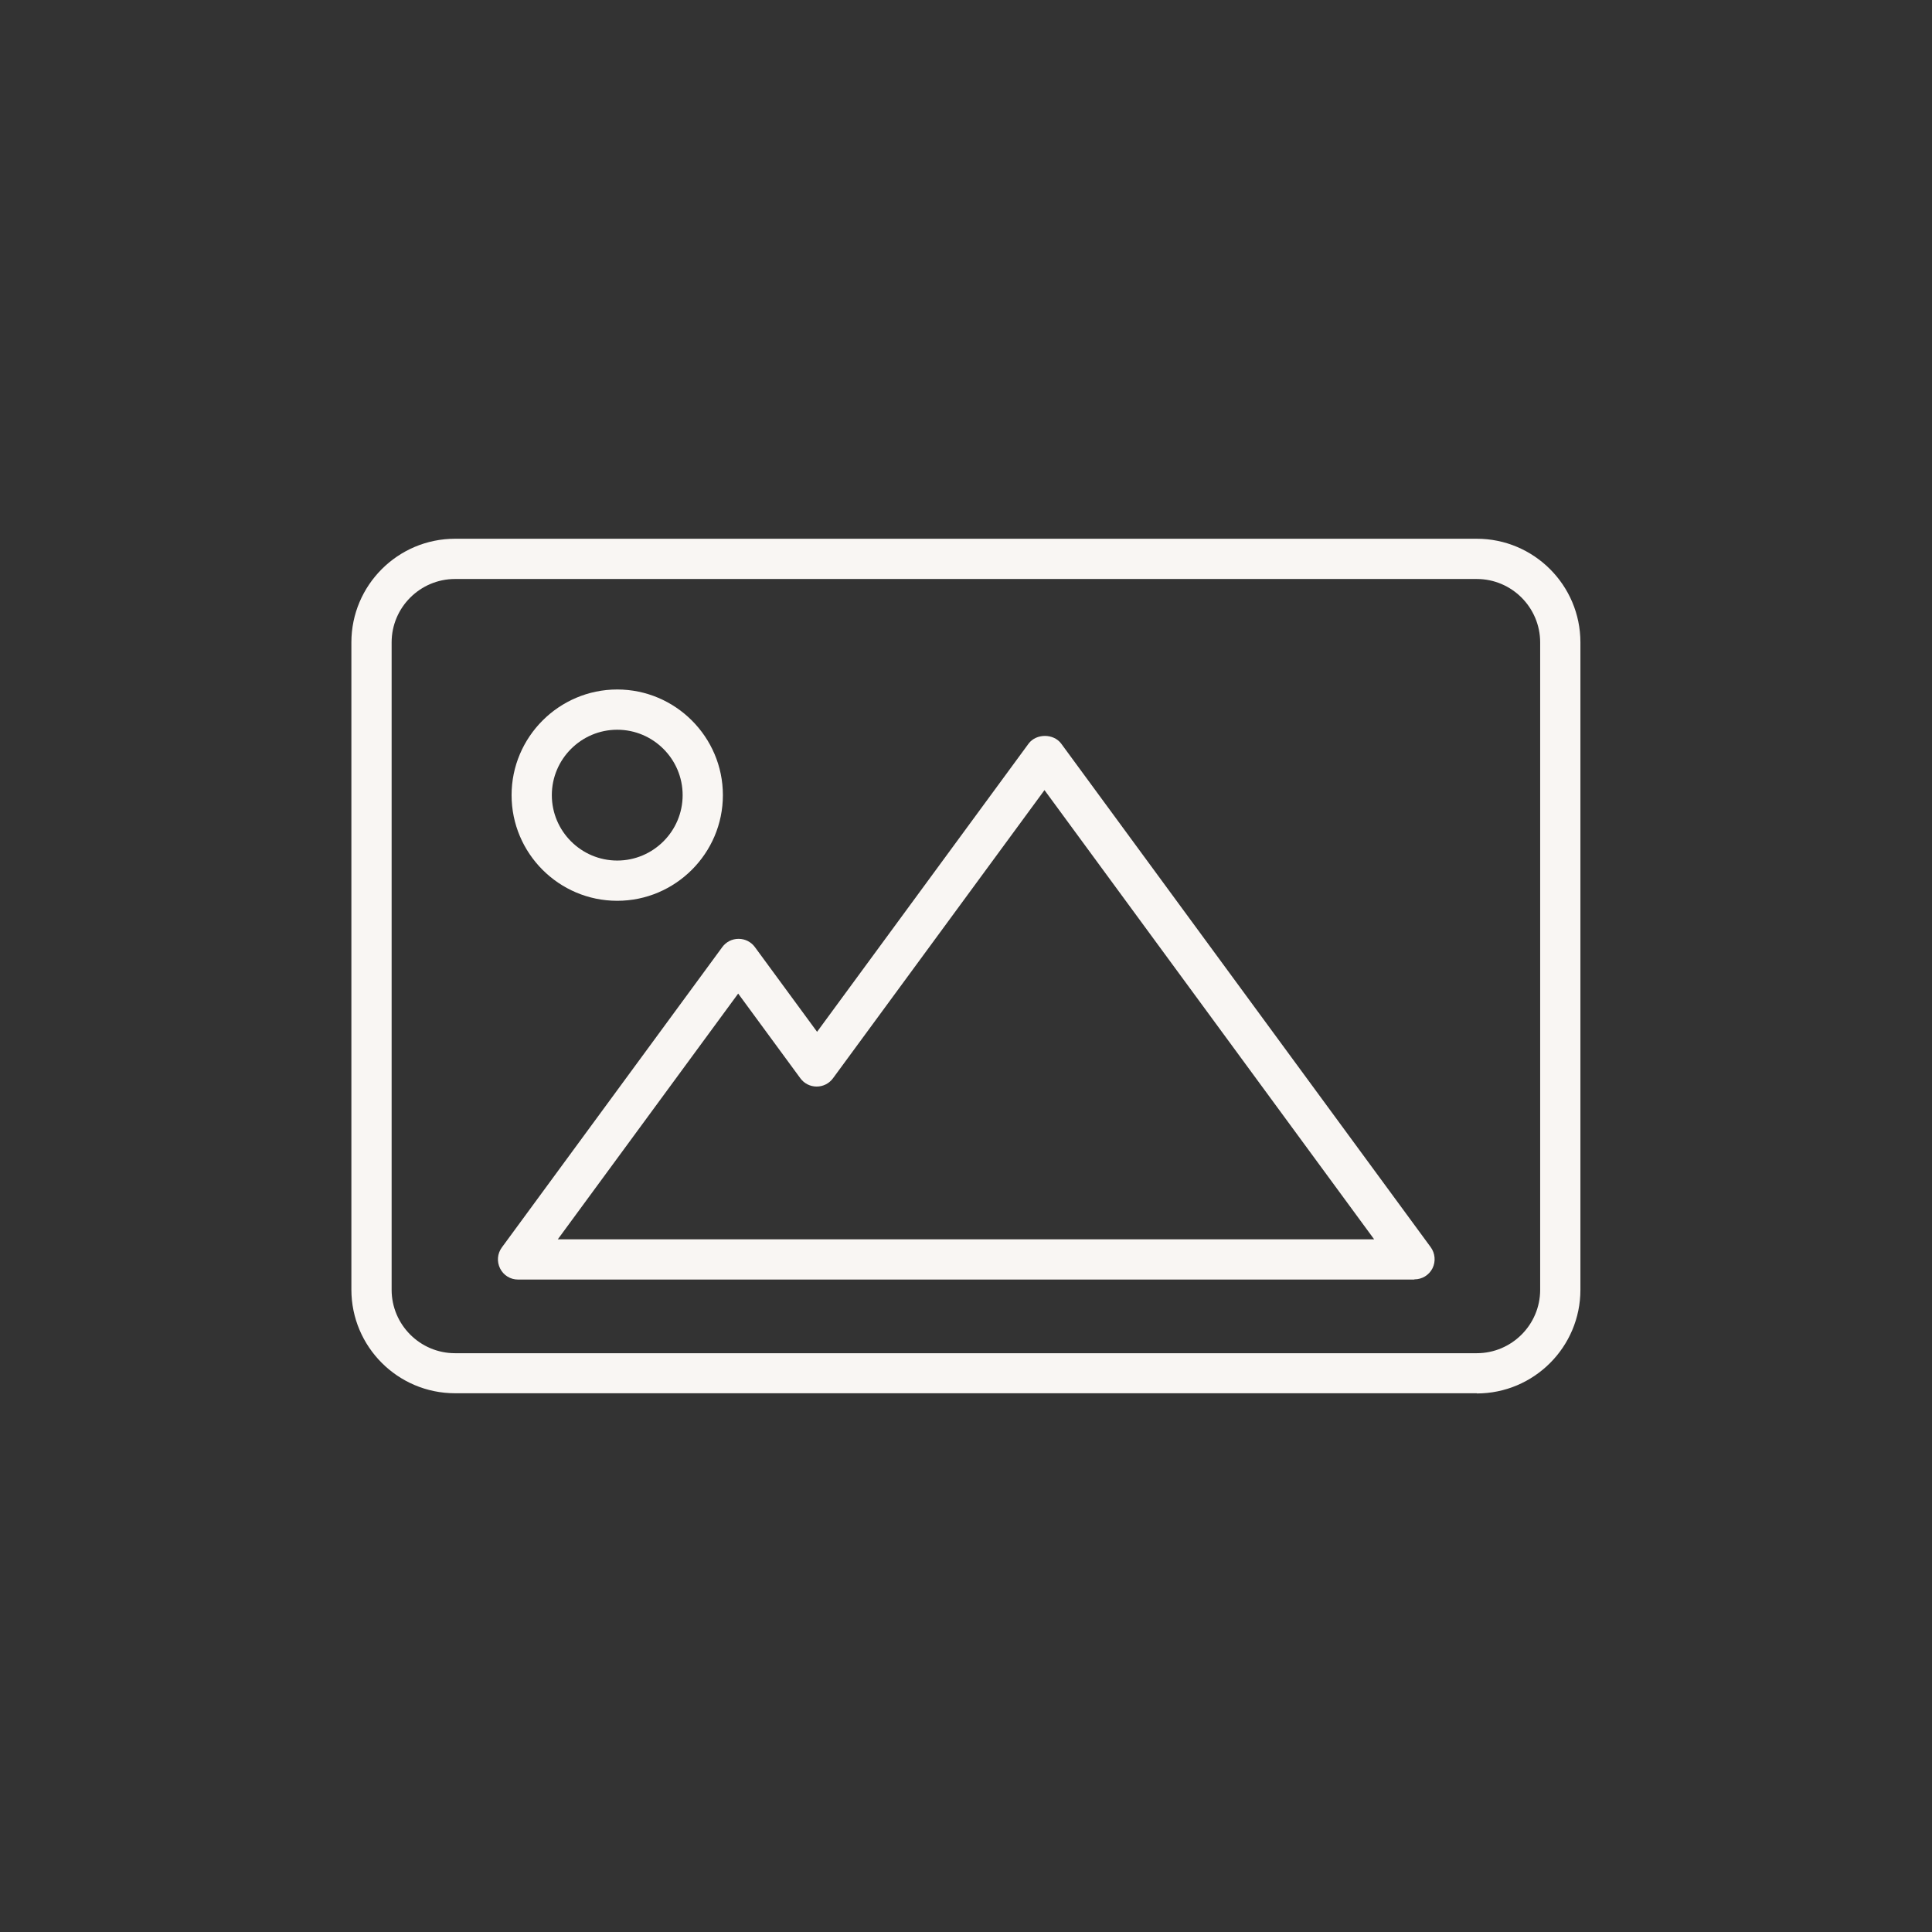
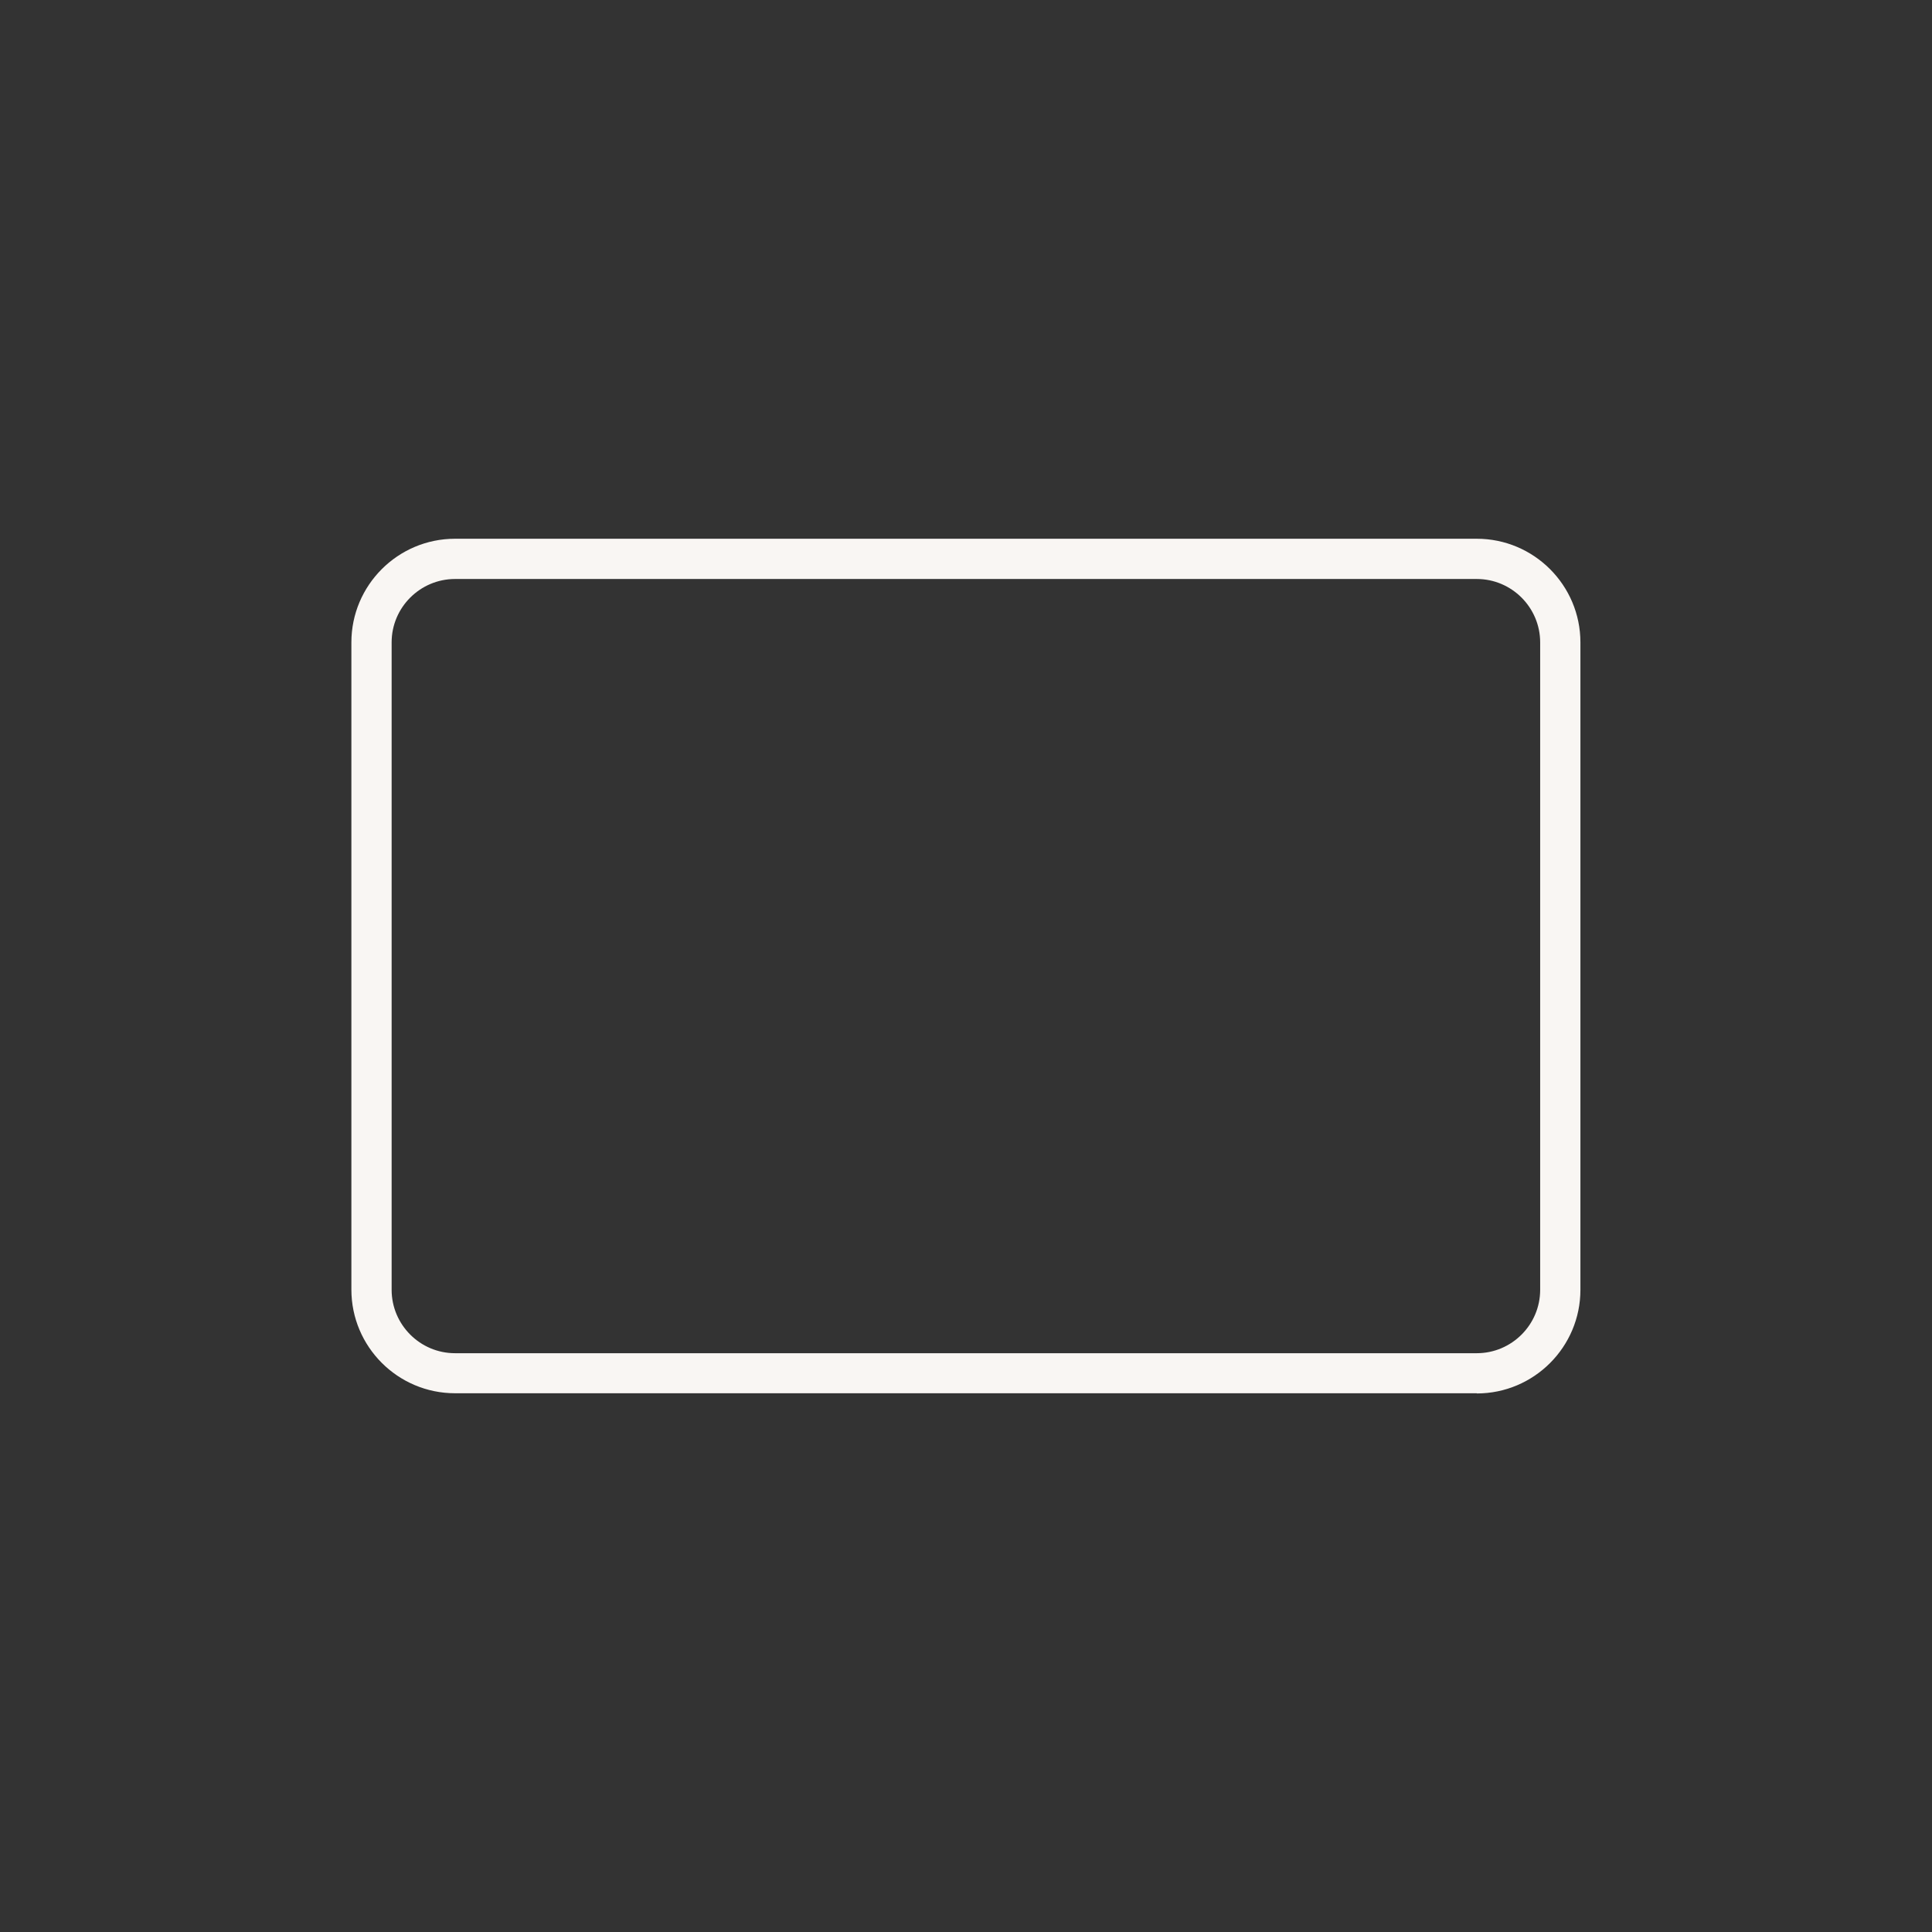
<svg xmlns="http://www.w3.org/2000/svg" id="icons" viewBox="0 0 96 96">
  <rect x="0" y="0" width="96" height="96" fill="#333333" stroke="none" />
  <defs>
    <style>.cls-1{fill:#f9f6f3;}</style>
  </defs>
  <g id="Icon_Grau">
    <path class="cls-1" d="M73.39,69.23H22.61c-2.84,0-5.15-2.31-5.15-5.15V31.92c0-2.84,2.31-5.15,5.15-5.15h50.77c2.84,0,5.15,2.31,5.15,5.15v32.17c0,2.84-2.31,5.15-5.15,5.15ZM22.61,28.77c-1.73,0-3.15,1.41-3.15,3.15v32.17c0,1.73,1.41,3.15,3.15,3.15h50.77c1.73,0,3.15-1.41,3.15-3.15V31.92c0-1.73-1.41-3.15-3.15-3.15H22.61Z" />
    <g>
-       <path class="cls-1" d="M70.26,63.58H25.74c-.38,0-.72-.21-.89-.55-.17-.34-.14-.74,.09-1.05l10.95-14.92c.19-.26,.49-.41,.81-.41h0c.32,0,.62,.15,.81,.41l3.09,4.21,10.51-14.32c.38-.51,1.24-.51,1.62,0l18.36,25.02c.22,.3,.26,.71,.09,1.05-.17,.34-.52,.55-.89,.55Zm-42.55-2h40.57l-16.38-22.32-10.51,14.32c-.19,.26-.49,.41-.81,.41h0c-.32,0-.62-.15-.81-.41l-3.09-4.21-8.97,12.22Z" />
-       <path class="cls-1" d="M30.67,44.76c-2.9,0-5.25-2.36-5.25-5.25s2.36-5.25,5.25-5.25,5.25,2.36,5.25,5.25-2.36,5.25-5.25,5.25Zm0-8.5c-1.79,0-3.25,1.46-3.25,3.25s1.46,3.25,3.25,3.25,3.25-1.46,3.25-3.25-1.46-3.25-3.25-3.25Z" />
-     </g>
+       </g>
  </g>
</svg>